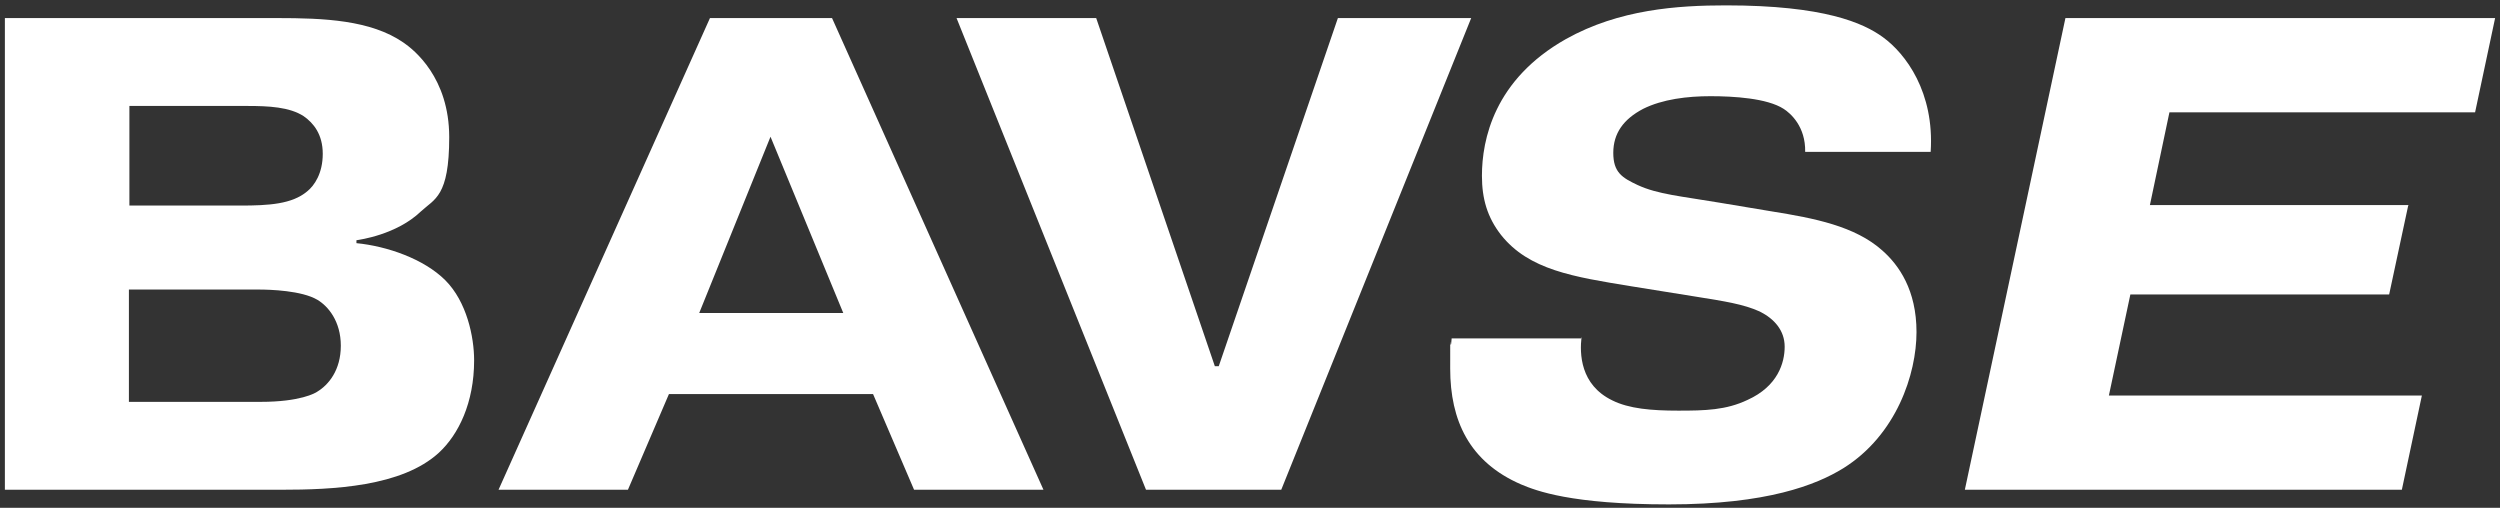
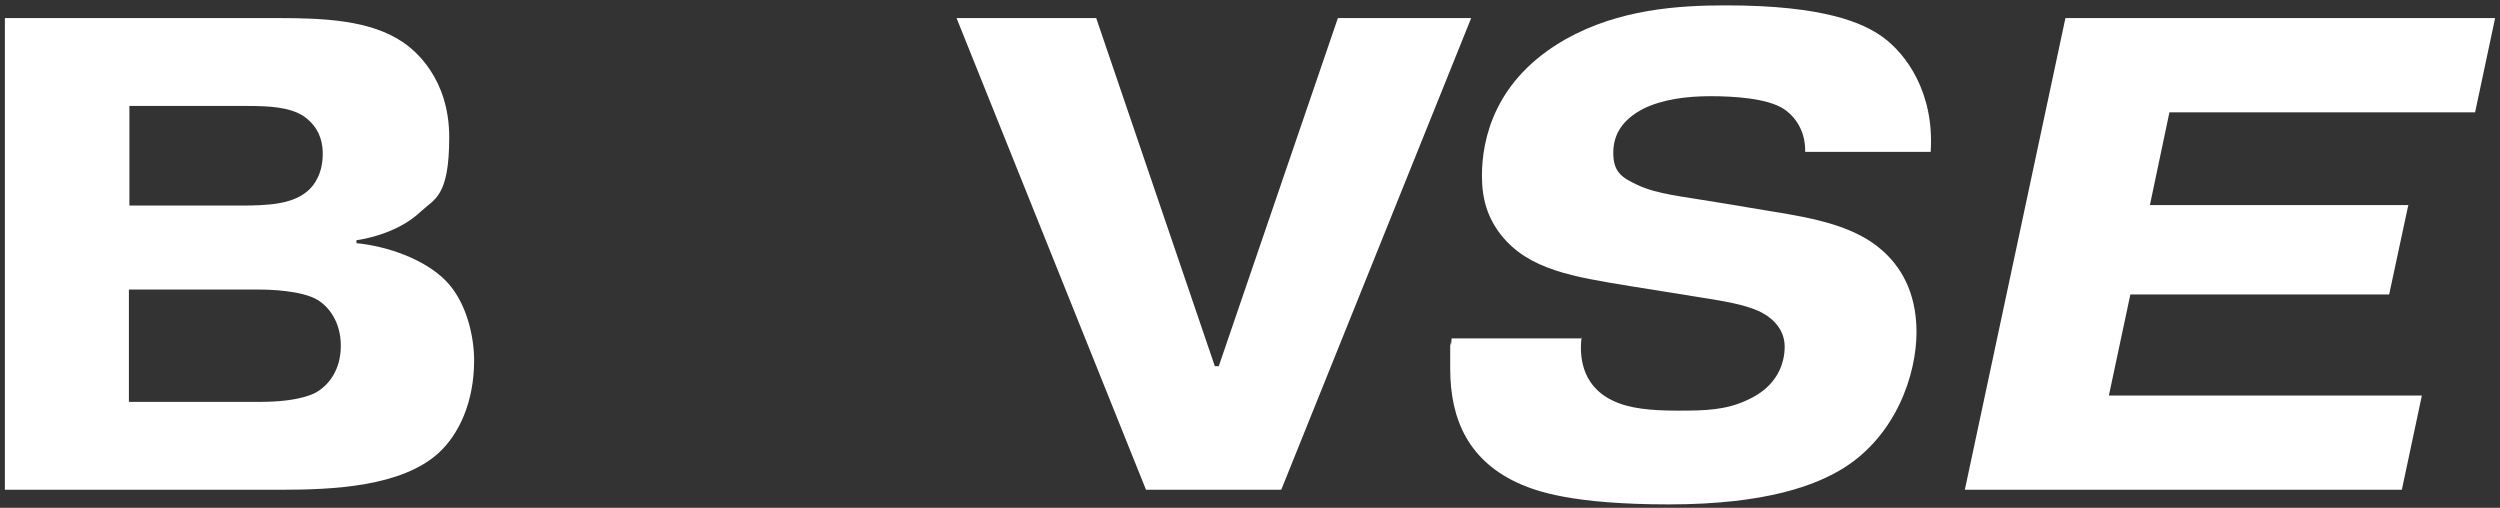
<svg xmlns="http://www.w3.org/2000/svg" id="Vrstva_1" viewBox="0 0 512 104">
  <rect x="0" y="0" width="512" height="104" fill="#333333" stroke="none" />
  <path d="M56.7,3.7c9.7,0,19.2.4,25.9,5,2.2,1.5,9.4,7.2,9.4,19.4s-3,12.6-5.8,15.2c-5,4.8-12.6,5.8-13.2,5.9v.6c6.2.6,13.8,3.2,18.2,7.6s5.9,11.6,5.9,16.4c0,8.7-3.2,15.2-7.2,18.9-7.6,7-21.8,7.6-32.3,7.6H1V3.7h55.7ZM26.4,42.1h22.8c5.9,0,10.6-.3,13.7-2.9,1.5-1.2,3.2-3.7,3.2-7.7s-1.9-6.3-3.9-7.7c-2.9-1.9-7.2-2.1-11.6-2.1h-24.1v20.4ZM26.4,82.3h27c8.1,0,11.2-1.8,11.6-2.1,2.3-1.4,4.8-4.4,4.8-9.4s-2.6-8.1-4.8-9.4c-3.2-1.9-9.7-2.1-12-2.1h-26.6v22.9Z" fill="#fff" />
-   <path d="M128.6,100.3h-26.5L145.4,3.7h25l43.3,96.6h-26.5l-8.4-19.6h-41.8l-8.4,19.6ZM172.7,64.1l-14.9-36.1-14.6,36.1h29.5Z" fill="#fff" />
  <path d="M274,3.7h27.3l-38.9,96.6h-27.7L195.9,3.7h28.6l24.3,71.3h.8L274,3.7Z" fill="#fff" />
  <path d="M323.9,69c-.4,3.4-.3,9.8,6.3,13,3.4,1.7,8,2.1,13.5,2.1s9.8-.1,14.2-2.2c6.2-2.8,7.6-7.6,7.6-10.9s-2.1-5.7-5.1-7.2c-3.3-1.5-7.2-2.1-12.8-3l-13.7-2.2c-11.6-1.9-20.8-3.3-26.5-10.5-2.8-3.6-3.9-7.4-3.9-12.1,0-7.4,2.5-19.7,17.2-28,10.9-6.1,22.9-6.9,32.8-6.9,20.1,0,28.1,3.6,32.1,6.5,4.7,3.4,10.6,11.3,9.8,23.5h-25.7c.1-5.2-3-7.9-4.4-8.8-3.4-2.2-10.3-2.6-15-2.6s-9.8.6-13.8,2.6c-4,2.1-6.1,5-6.1,9s1.8,5.1,5,6.6c4.1,1.9,9,2.3,16.7,3.6l10.8,1.8c8.7,1.4,17,3,22.6,8,3.4,3,7,8.1,7,16.7s-4.1,21.1-15,27.9c-5.5,3.4-15.6,7.4-35.7,7.4s-27.2-2.8-30.3-4.1c-10.6-4.6-14.5-13.1-14.5-23.7s0-1.8.3-6.2h26.5Z" fill="#fff" />
  <path d="M493.2,42.1l-3.9,18.2h-53l-4.4,20.7h64.1l-4.1,19.3h-89.5L423,3.7h88l-4.1,19.3h-62.6l-4,19h53Z" fill="#fff" />
</svg>